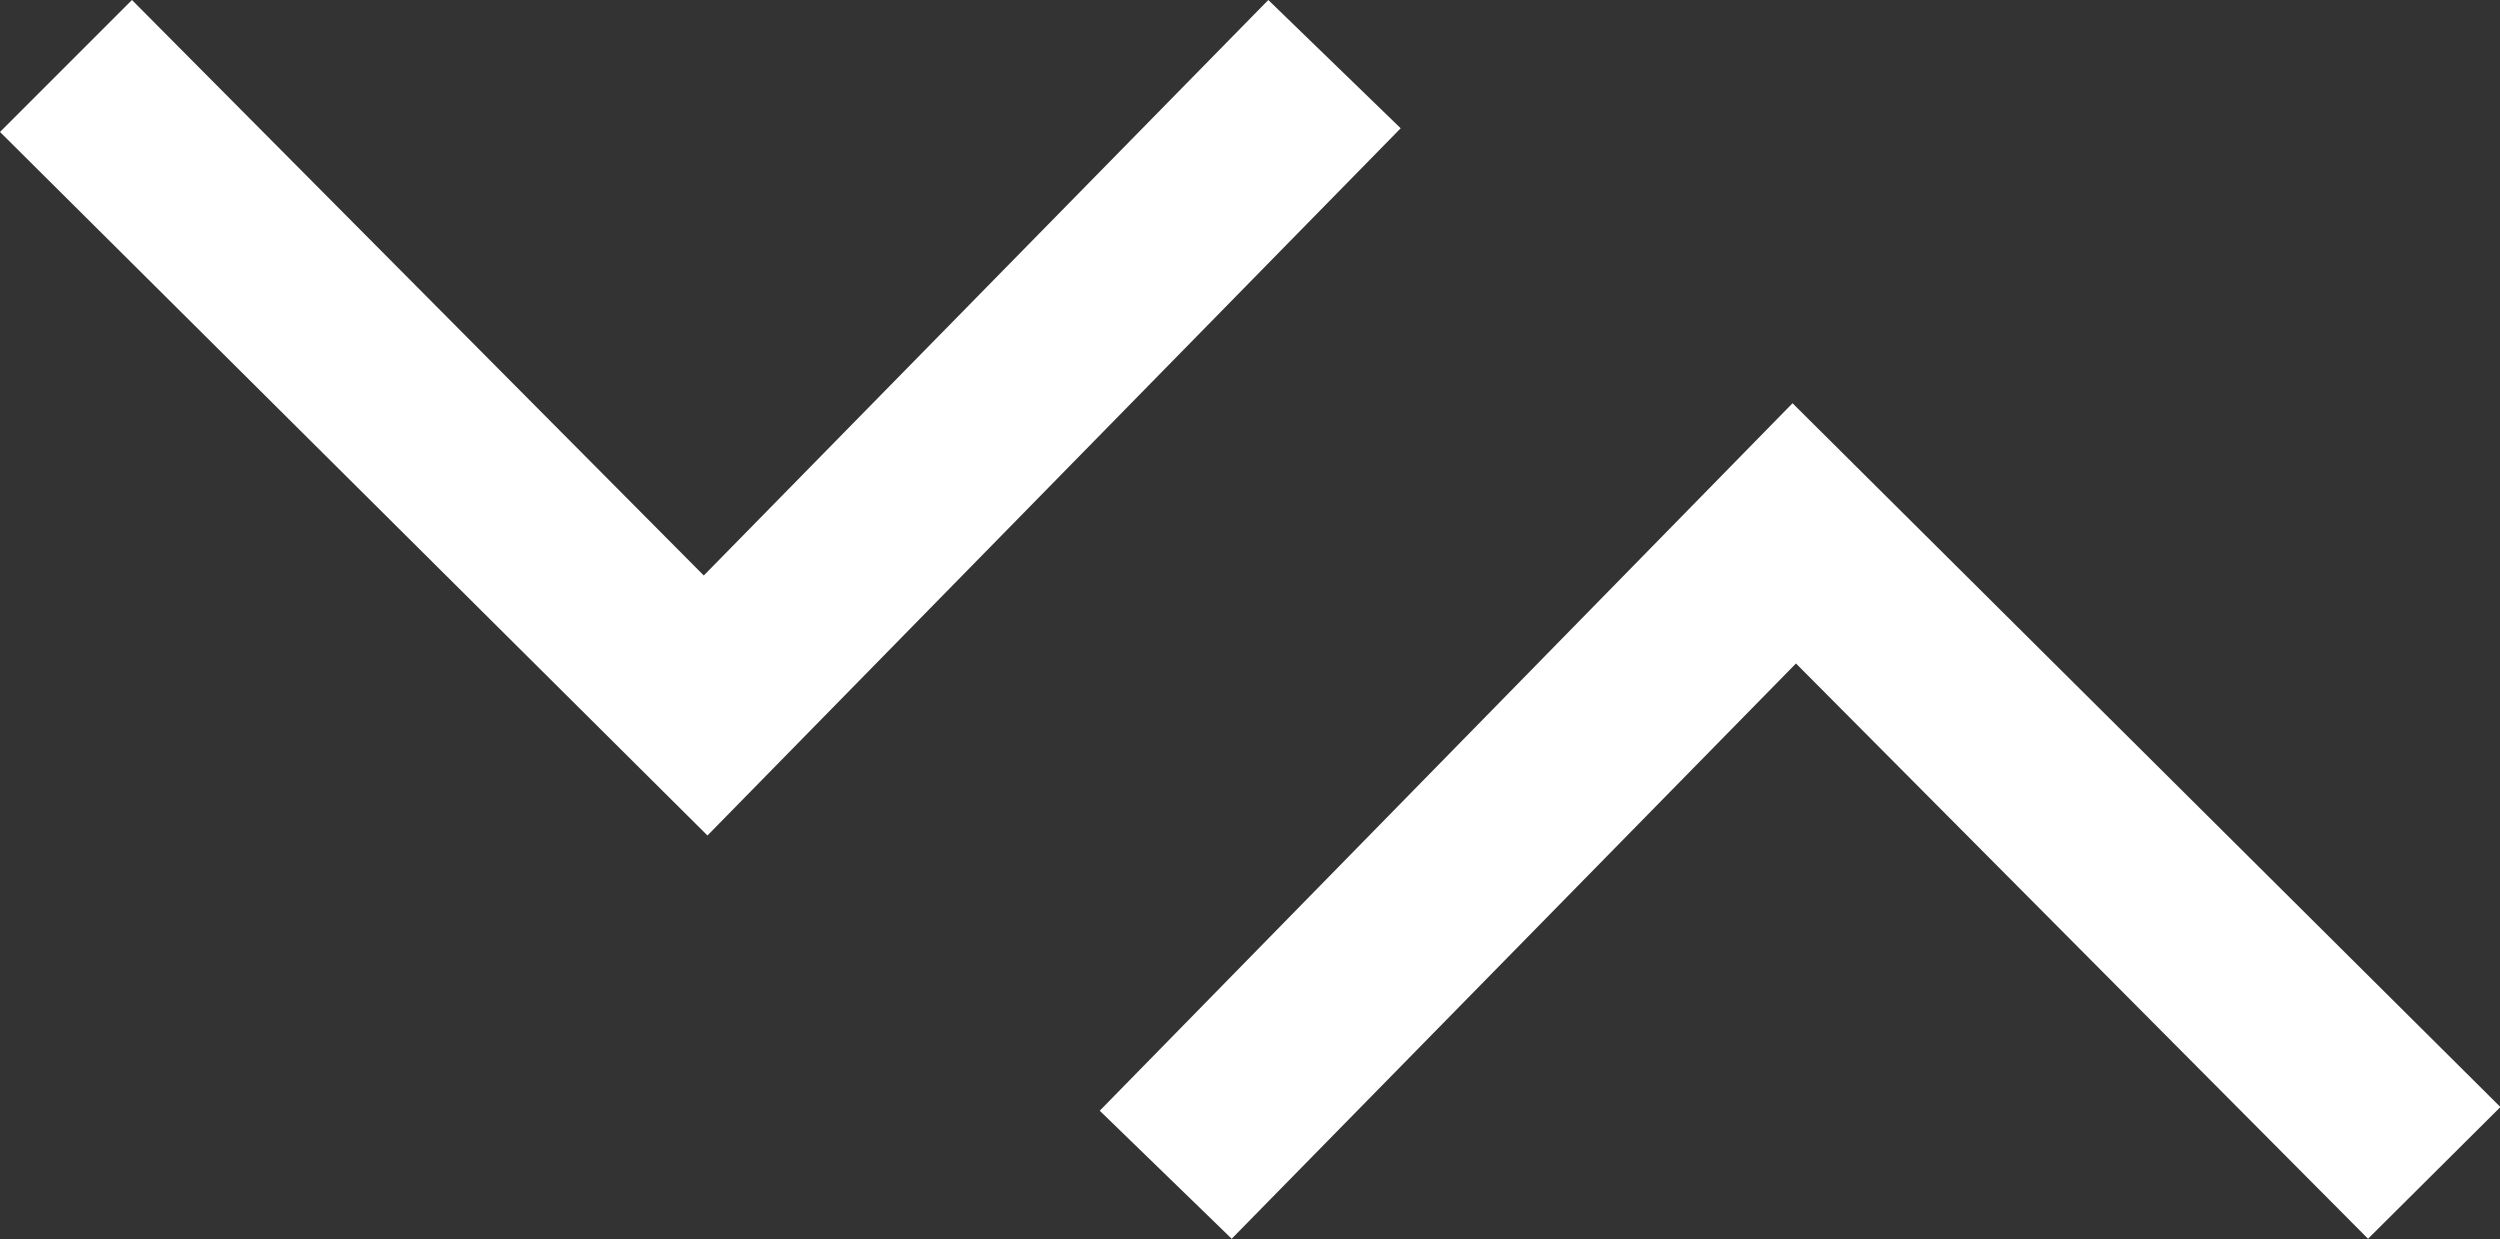
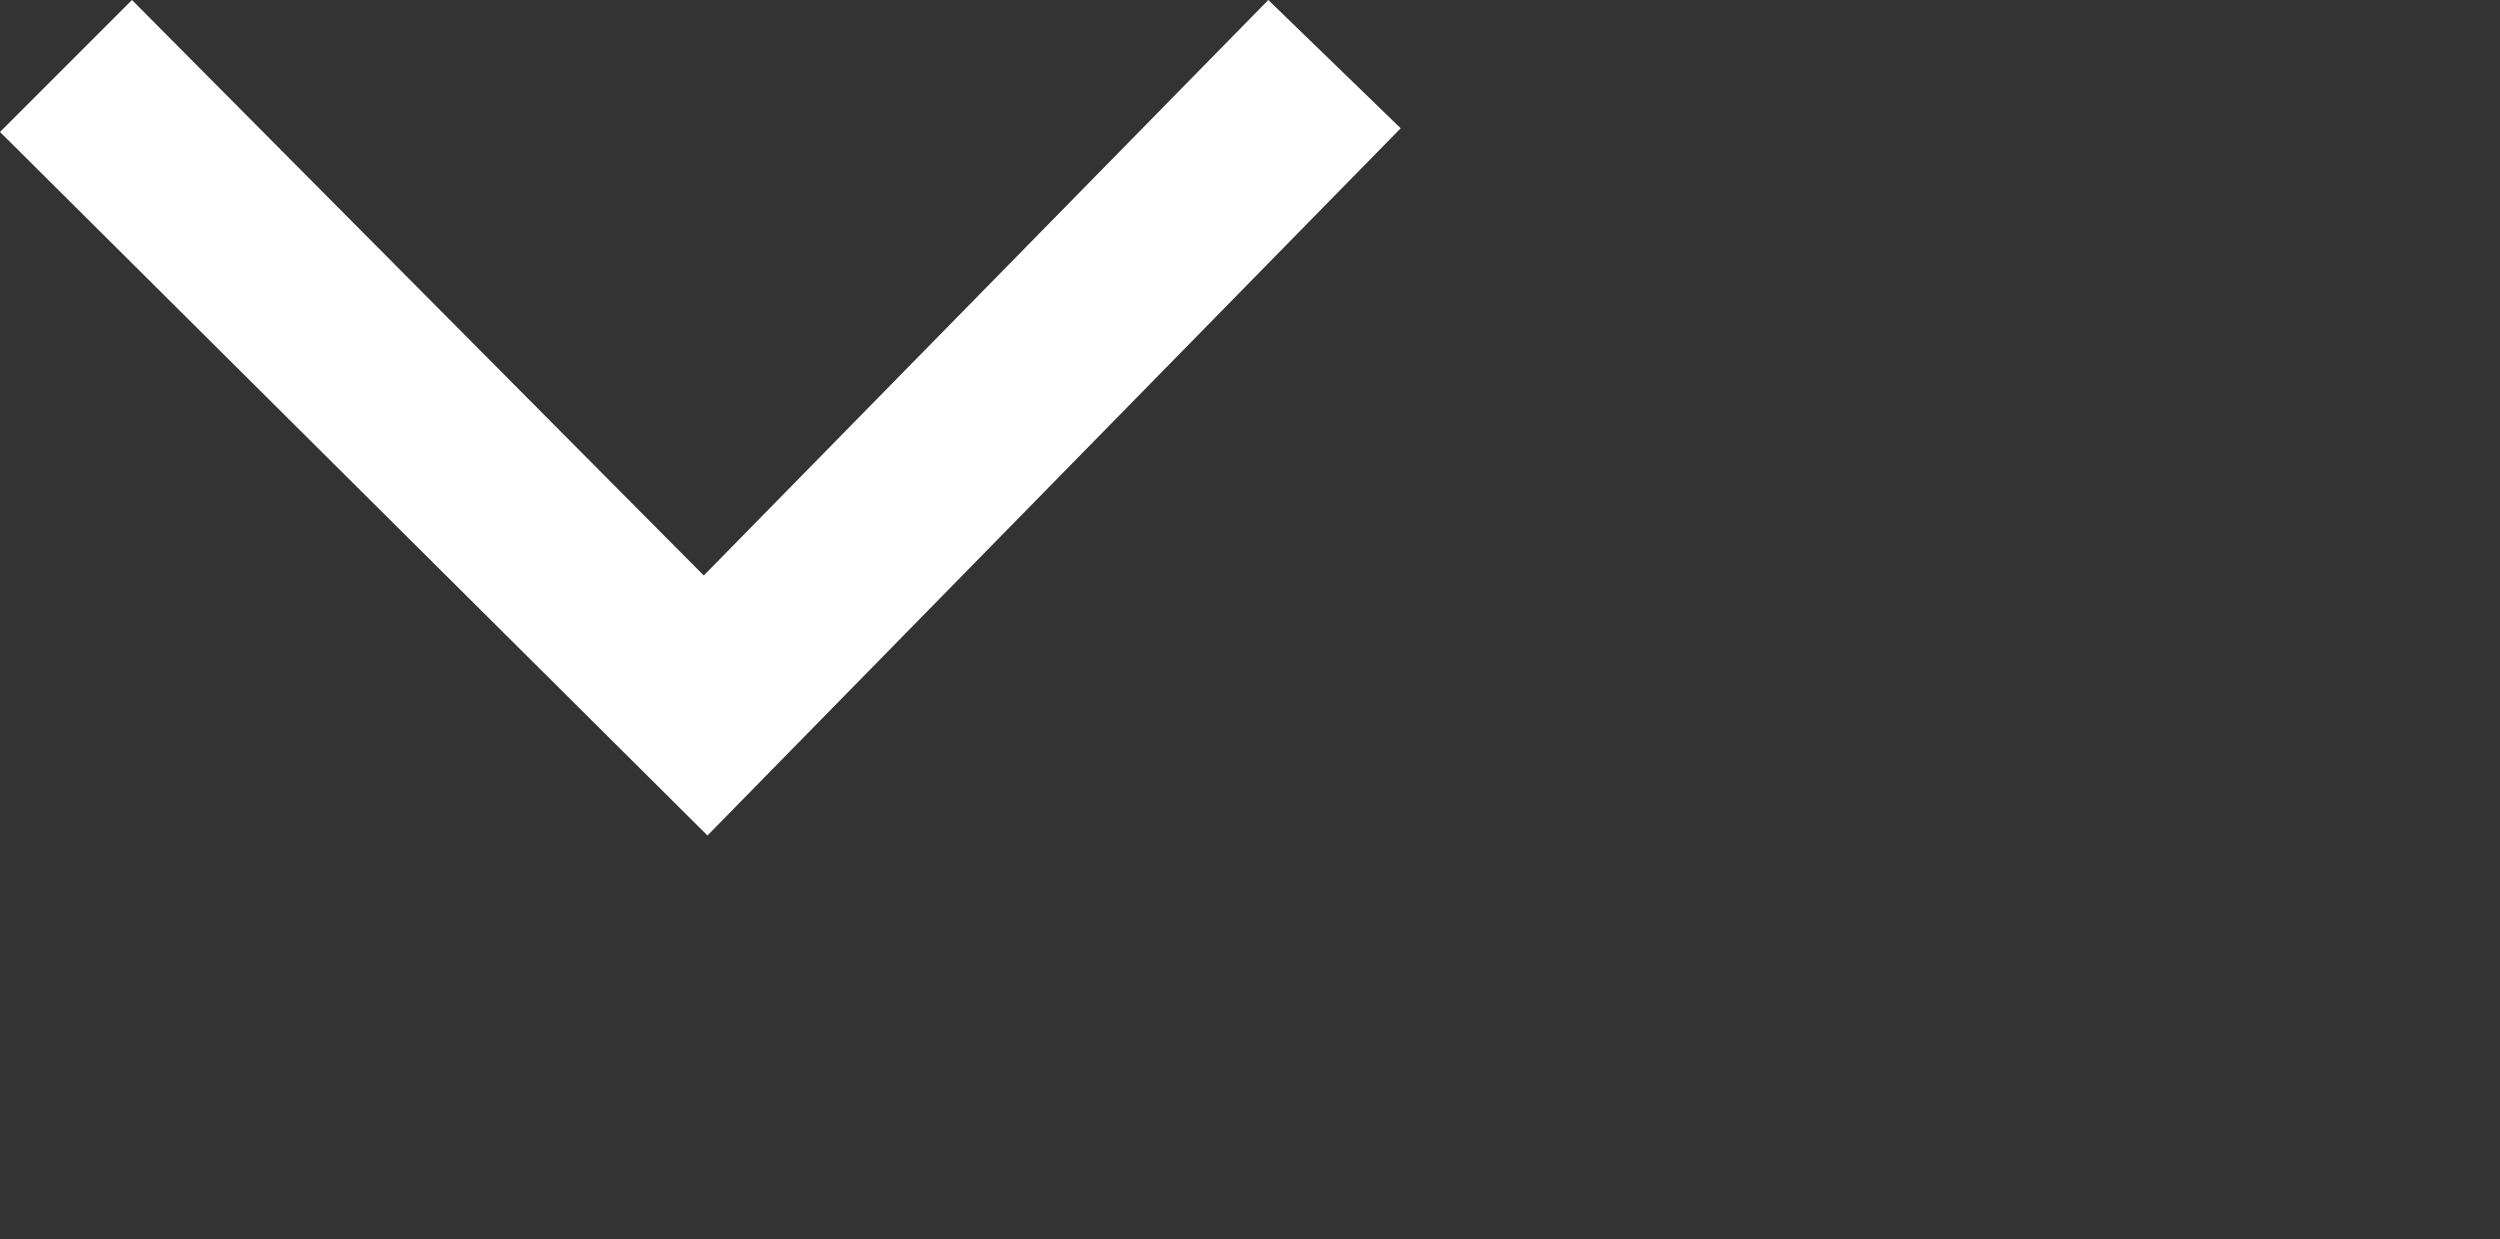
<svg xmlns="http://www.w3.org/2000/svg" width="30.521" height="15.126" viewBox="0 0 30.521 15.126">
  <rect x="0" y="0" width="30.521" height="15.126" fill="#333333" stroke="none" />
  <defs>
    <style>.a{fill:#fff;}</style>
  </defs>
  <path class="a" d="M17.1,1.566,15.484,0,8.592,7.026,1.611,0,0,1.611,8.637,10.2Z" />
-   <path class="a" d="M30,19.637,31.611,21.2,38.5,14.177,45.484,21.2,47.1,19.592,38.458,11Z" transform="translate(-16.574 -6.077)" />
</svg>